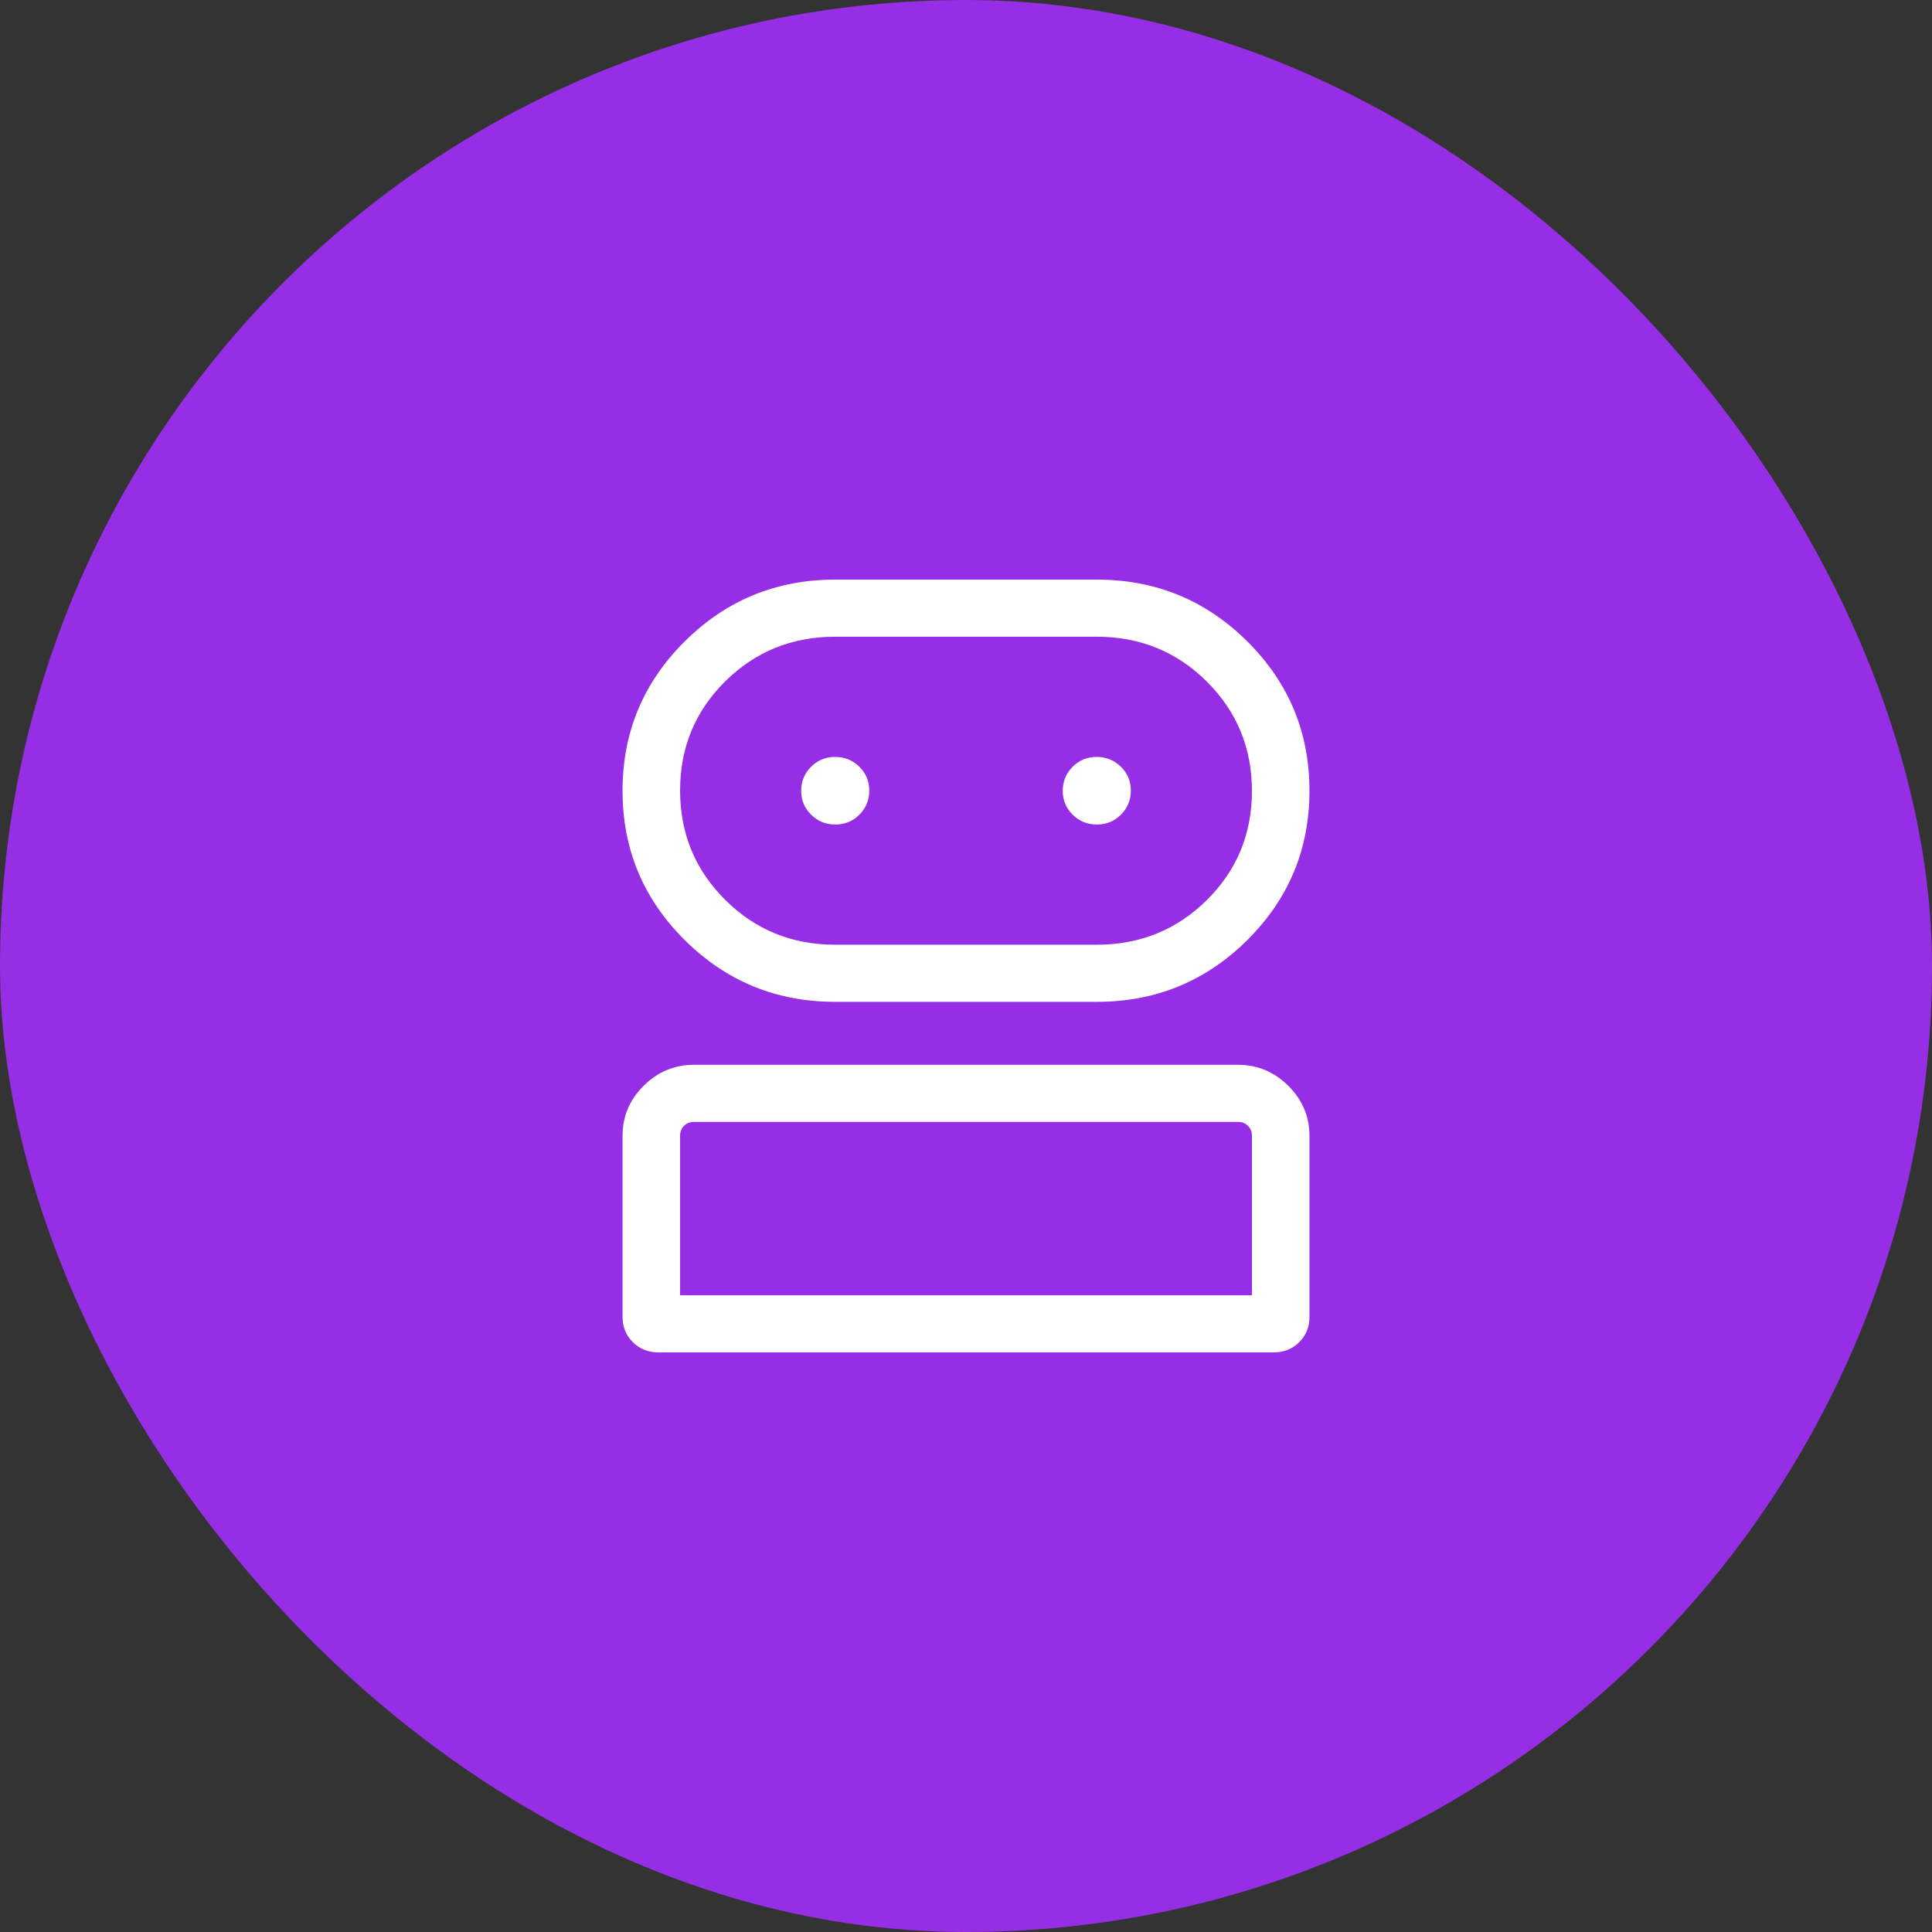
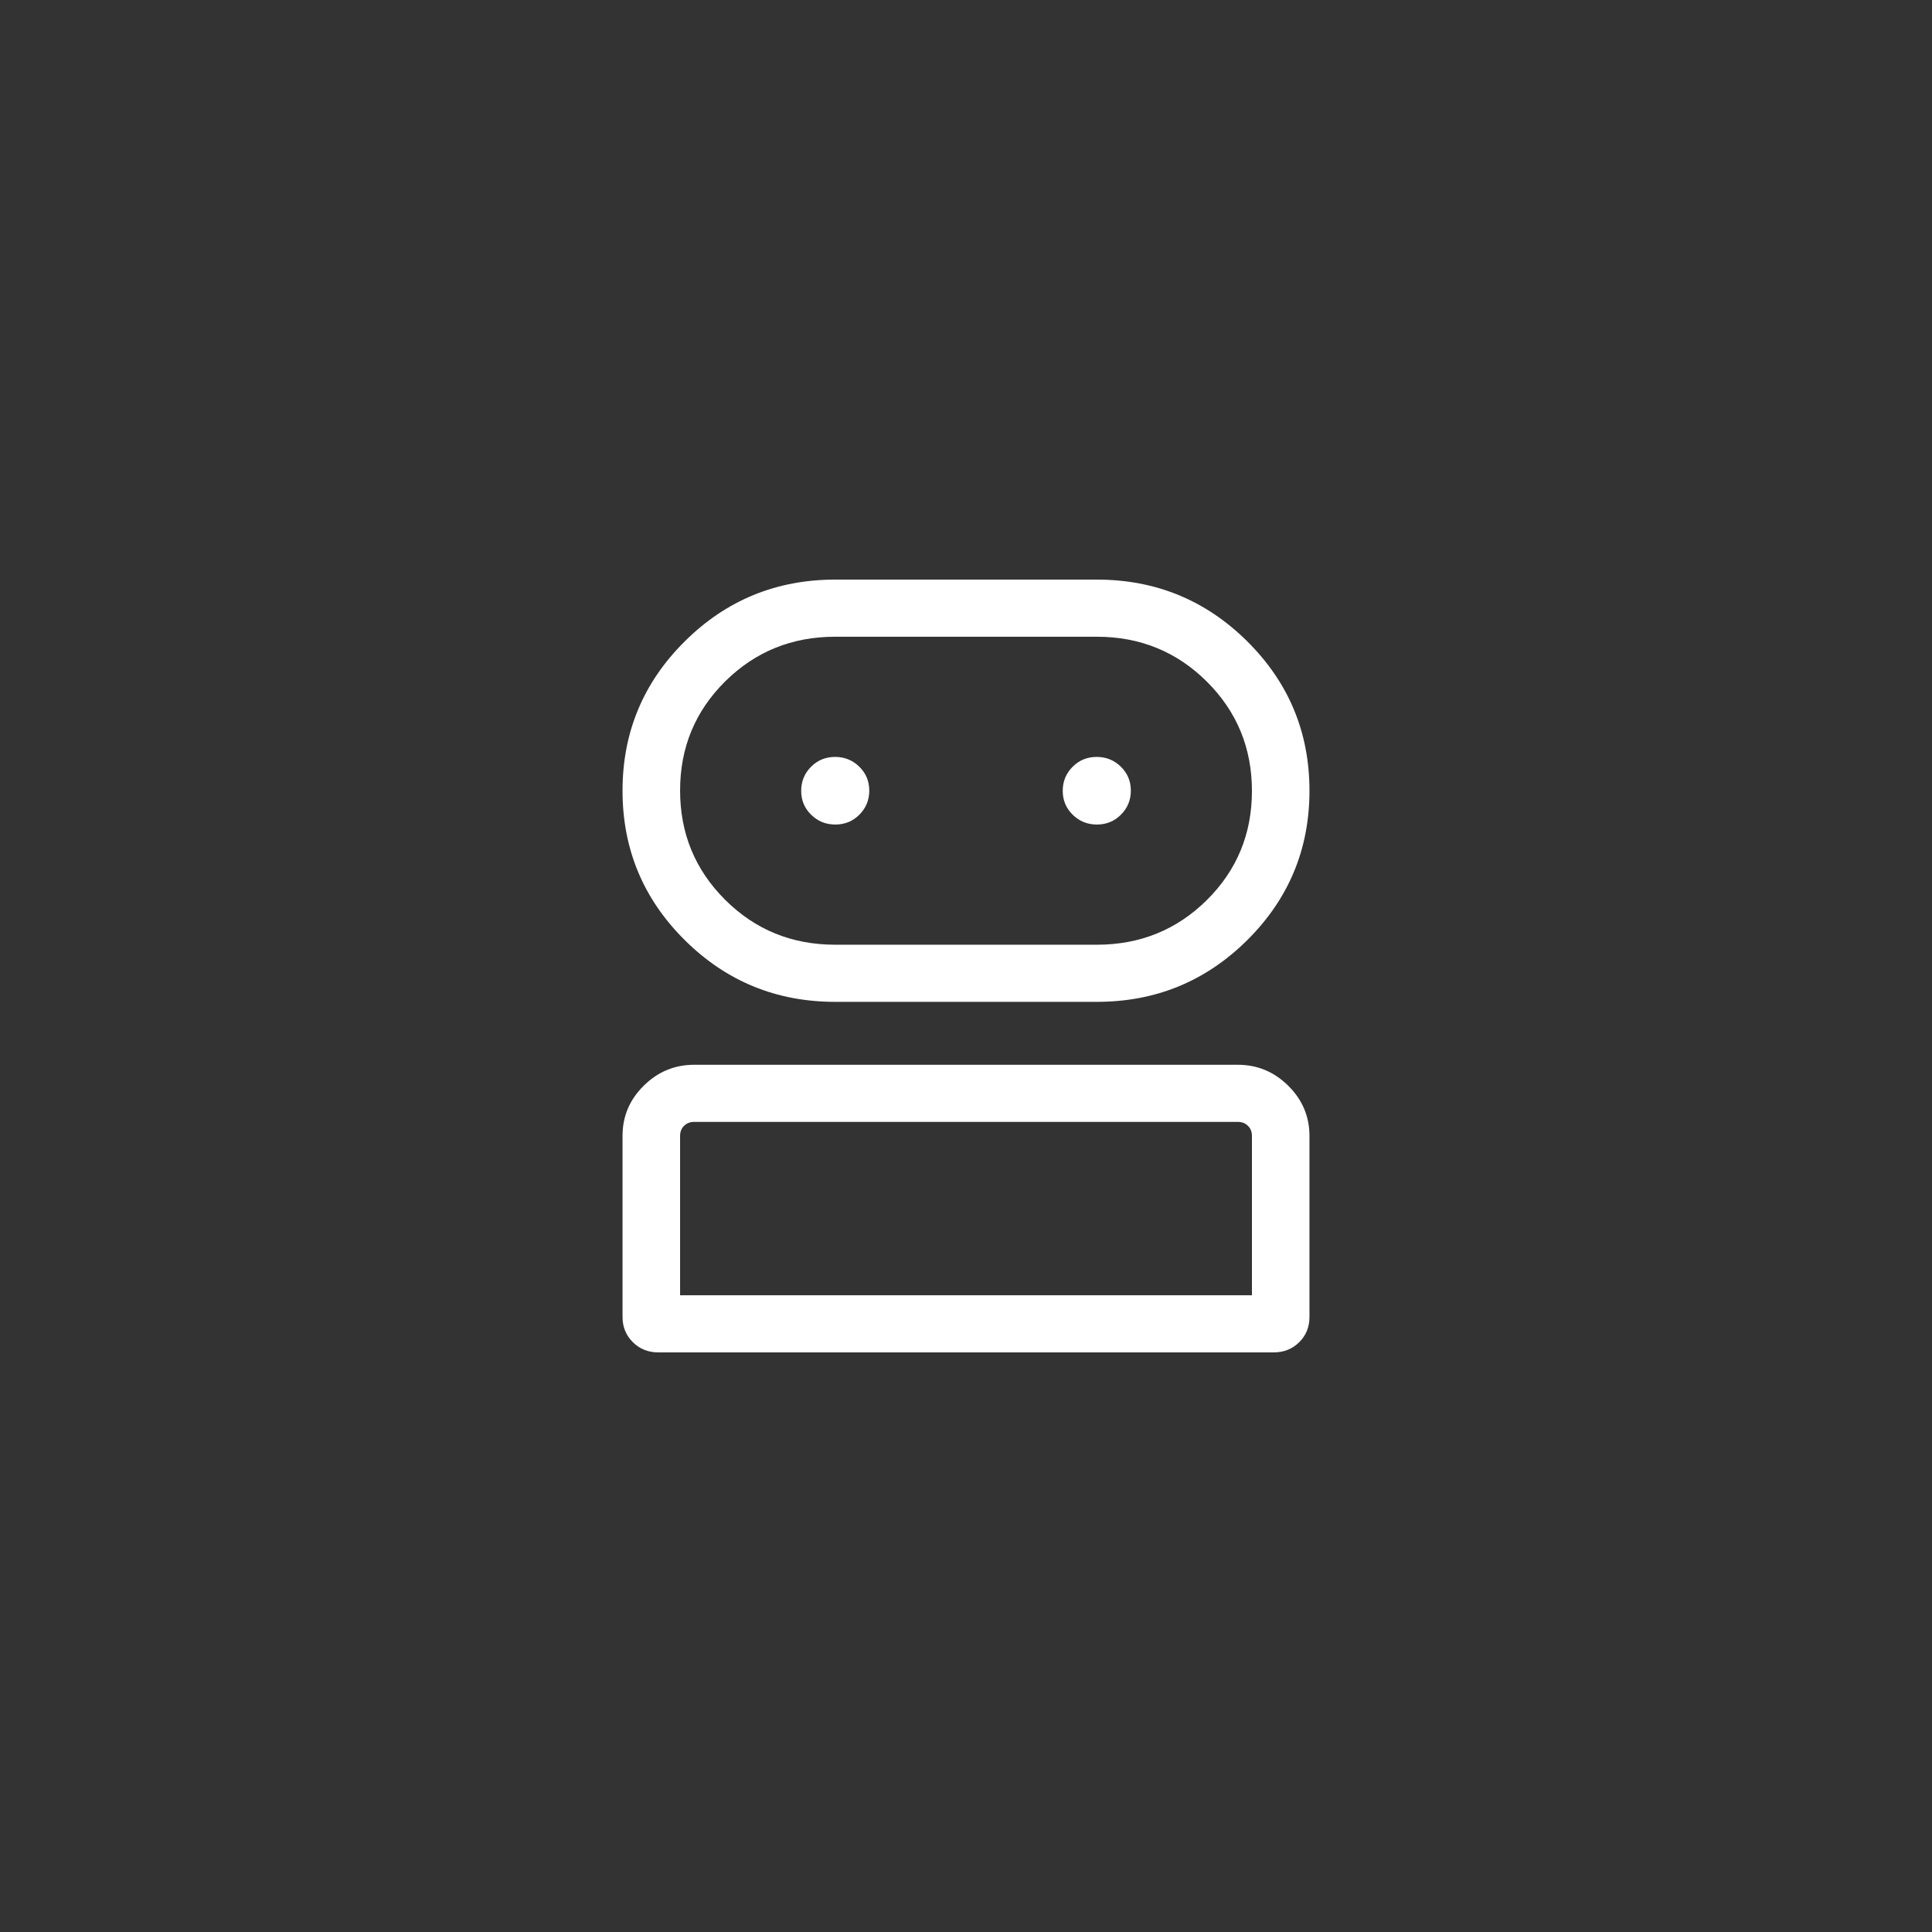
<svg xmlns="http://www.w3.org/2000/svg" width="72" height="72" viewBox="0 0 72 72" fill="none">
  <rect x="0" y="0" width="72" height="72" fill="#333333" stroke="none" />
-   <rect width="72" height="72" rx="36" fill="#962EE5" />
  <path d="M24.535 50.4C24.157 50.4 23.84 50.273 23.584 50.019C23.328 49.765 23.2 49.45 23.2 49.075V42.328C23.2 41.604 23.463 40.982 23.989 40.462C24.514 39.942 25.141 39.681 25.87 39.681H46.13C46.859 39.681 47.486 39.943 48.012 40.465C48.537 40.987 48.8 41.609 48.8 42.333V49.079C48.8 49.455 48.672 49.769 48.417 50.021C48.161 50.274 47.844 50.4 47.466 50.4H24.535ZM31.126 37.336C28.934 37.336 27.064 36.569 25.519 35.035C23.973 33.5 23.2 31.645 23.2 29.468C23.2 27.291 23.973 25.436 25.519 23.902C27.064 22.367 28.934 21.6 31.126 21.6H40.874C43.067 21.6 44.936 22.367 46.482 23.902C48.027 25.436 48.8 27.291 48.8 29.468C48.8 31.645 48.027 33.5 46.482 35.035C44.936 36.569 43.067 37.336 40.874 37.336H31.126ZM25.345 48.271H46.656V42.331C46.656 42.179 46.607 42.054 46.508 41.957C46.41 41.859 46.284 41.81 46.13 41.81H25.87C25.716 41.81 25.591 41.859 25.492 41.957C25.394 42.054 25.345 42.179 25.345 42.331V48.271ZM31.126 35.207H40.874C42.488 35.207 43.855 34.652 44.976 33.542C46.096 32.431 46.656 31.076 46.656 29.476C46.656 27.876 46.096 26.518 44.976 25.402C43.855 24.287 42.488 23.729 40.874 23.729H31.126C29.512 23.729 28.145 24.284 27.025 25.394C25.905 26.505 25.345 27.86 25.345 29.46C25.345 31.06 25.905 32.418 27.025 33.534C28.145 34.65 29.512 35.207 31.126 35.207ZM31.131 30.728C31.485 30.728 31.784 30.605 32.028 30.359C32.273 30.113 32.395 29.815 32.395 29.464C32.395 29.113 32.272 28.816 32.024 28.573C31.776 28.33 31.476 28.208 31.122 28.208C30.768 28.208 30.469 28.331 30.224 28.577C29.98 28.823 29.858 29.121 29.858 29.472C29.858 29.823 29.981 30.12 30.229 30.363C30.476 30.606 30.777 30.728 31.131 30.728ZM40.878 30.728C41.232 30.728 41.531 30.605 41.776 30.359C42.021 30.113 42.143 29.815 42.143 29.464C42.143 29.113 42.019 28.816 41.772 28.573C41.524 28.33 41.223 28.208 40.87 28.208C40.516 28.208 40.217 28.331 39.972 28.577C39.727 28.823 39.605 29.121 39.605 29.472C39.605 29.823 39.729 30.12 39.976 30.363C40.224 30.606 40.525 30.728 40.878 30.728Z" fill="white" />
</svg>